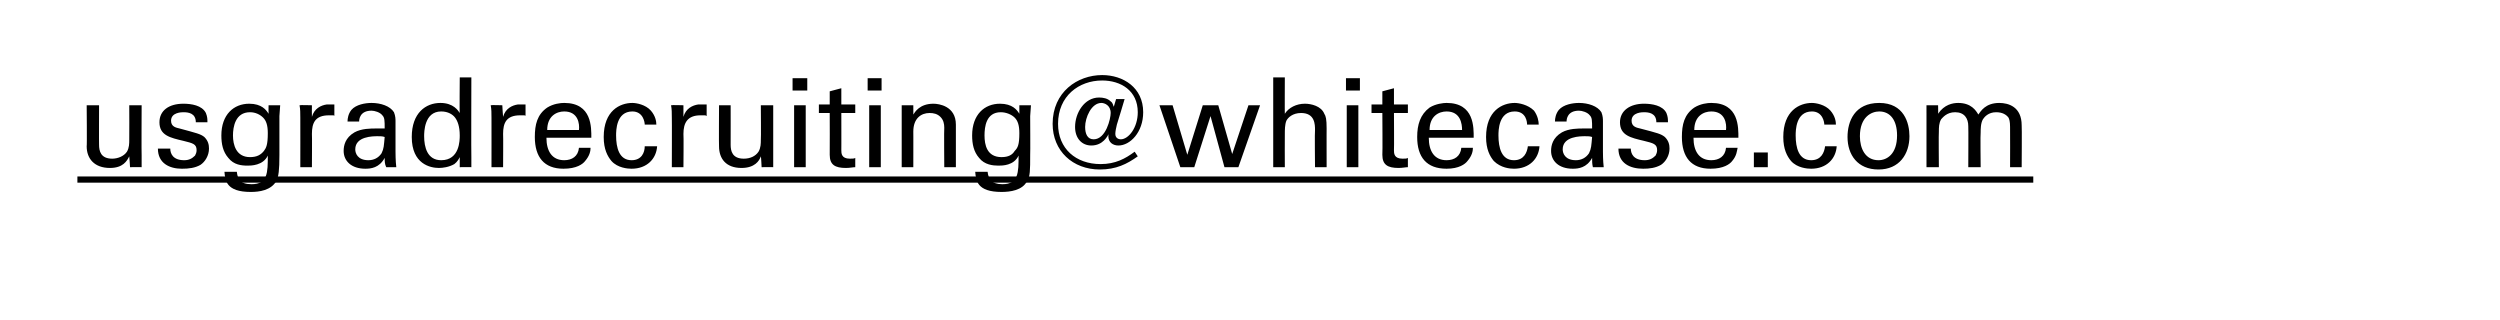
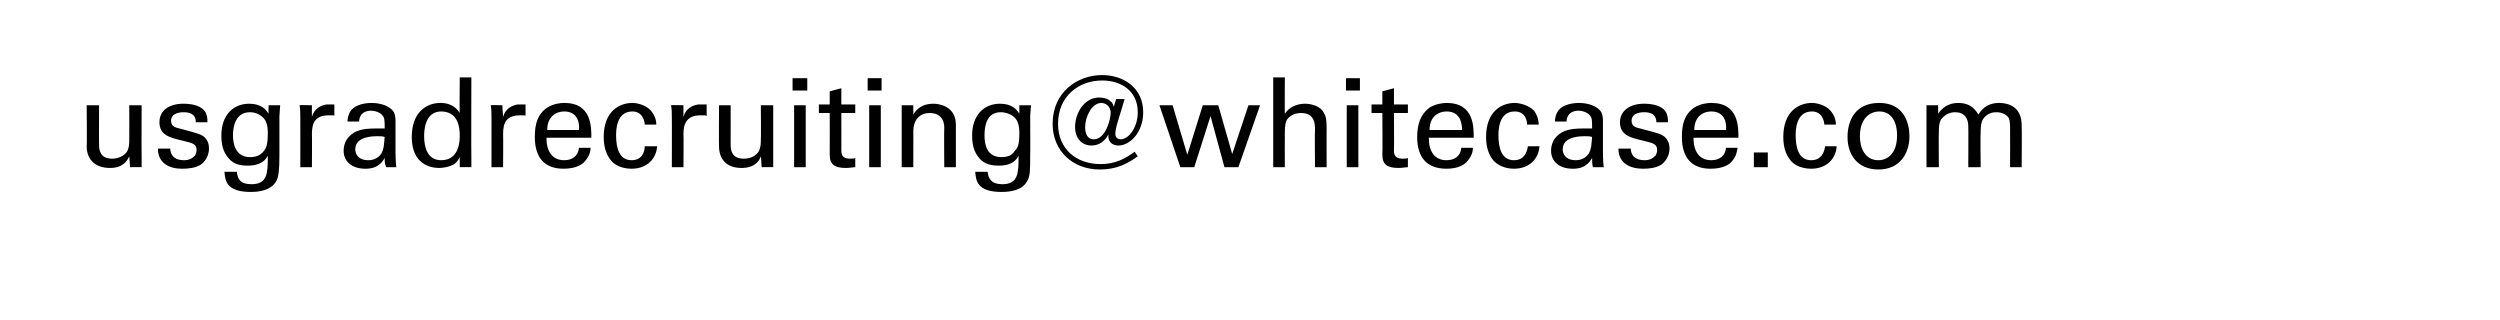
<svg xmlns="http://www.w3.org/2000/svg" version="1.1" width="323px" height="41.4px" viewBox="0 0 323 41.4">
  <desc>usgradrecruiting@whitecase.com</desc>
  <defs />
  <g class="svg-textframe-underlines">
-     <rect class="svg-underline" x="10" y="22.8" width="252.7" height="0.8" style="fill:#000;" />
-   </g>
+     </g>
  <g id="Polygon165127">
    <path d="m12.8 13.6c0 0-.02 5.12 0 5.1c0 .8.2 1.8 1.7 1.8c.7 0 1.5-.3 1.9-.9c.3-.5.3-1.1.3-1.5c.02 0 0-4.5 0-4.5l1.6 0c0 0-.03 6.48 0 6.5c0 .1 0 1 0 1.5c.02-.02-1.5 0-1.5 0c0 0-.08-1.39-.1-1.4c-.3.6-.8 1.5-2.5 1.5c-2 0-3-1.2-3-2.8c.05.04 0-5.3 0-5.3l1.6 0zm9.2 5.6c0 .6.3 1.5 1.8 1.5c.6 0 1-.2 1.4-.6c.1-.2.2-.4.2-.7c0-.8-.5-.9-1.7-1.2c-1.7-.4-3.1-.7-3.1-2.4c0-1.5 1.2-2.4 3.1-2.4c1 0 2.4.2 2.9 1.2c.2.5.2.8.2 1.2c0 0-1.5 0-1.5 0c0-1.2-1-1.3-1.6-1.3c-.2 0-1.6 0-1.6 1.1c0 .8.7.9 1.1 1c2.2.6 2.7.7 3.2 1.1c.5.5.6 1 .6 1.5c0 .9-.5 1.7-1.1 2.1c-.7.4-1.5.5-2.4.5c-1.6 0-3.1-.7-3.1-2.6c0 0 1.6 0 1.6 0zm8.6 3c.1.9.4 1.6 1.9 1.6c2.1 0 2.1-1.5 2.1-3.7c-.6 1.3-2.2 1.3-2.6 1.3c-.8 0-1.8-.1-2.5-1c-.7-.8-.9-1.8-.9-2.9c0-2.7 1.6-4.1 3.6-4.1c1.6 0 2.2.8 2.5 1.3c-.02-.04 0-1.1 0-1.1l1.5 0l-.1 1.4c0 0 0 5.03 0 5c0 2-.1 2.8-.4 3.4c-.7 1.2-2.2 1.4-3.3 1.4c-3.2 0-3.3-1.5-3.4-2.6c0 0 1.6 0 1.6 0zm3.5-2.7c.3-.4.5-.8.5-2.3c0-1-.2-1.6-.6-2c-.4-.4-1-.7-1.7-.7c-1.9 0-2.2 1.9-2.2 3c0 1.2.4 2.8 2.2 2.8c.9 0 1.4-.3 1.8-.8zm4.7-4.3c0-.6 0-1.1-.1-1.6c.03-.05 1.6 0 1.6 0c0 0-.02 1.5 0 1.5c.3-1.1 1.2-1.5 1.9-1.6c.5 0 .8 0 1 0c0 0 0 1.5 0 1.5c0-.1-.1-.1-.2-.1c-.2 0-.3 0-.5 0c-1.8 0-2.2 1-2.2 2.4c.03.01 0 4.3 0 4.3l-1.5 0c0 0 .01-6.42 0-6.4zm11.1 6.4c-.2-.4-.2-.8-.2-1.2c-.7 1.3-1.8 1.4-2.5 1.4c-1.8 0-2.8-1-2.8-2.3c0-.7.2-1.7 1.4-2.4c.9-.5 2.1-.5 2.8-.5c.4 0 .6 0 1.1 0c0-1 0-1.4-.3-1.7c-.3-.4-1-.6-1.4-.6c-1.5 0-1.6 1.1-1.6 1.4c0 0-1.5 0-1.5 0c0-.4.1-1 .5-1.5c.6-.7 1.8-.9 2.6-.9c1.2 0 2.4.4 2.9 1.2c.2.5.2.9.2 1.2c0 0 0 3.9 0 3.9c0 .1 0 1.2.1 2c0 0-1.3 0-1.3 0zm-1.1-4c-.6 0-2.9 0-2.9 1.7c0 .5.3 1.4 1.7 1.4c.7 0 1.3-.3 1.7-.9c.3-.6.3-1 .4-2.1c-.3-.1-.5-.1-.9-.1zm10.6-7.6l1.5 0c0 0-.03 10.3 0 10.3c0 .2 0 .9 0 1.3c.03-.02-1.5 0-1.5 0c0 0-.01-1.3 0-1.3c-.1.2-.3.6-.7.9c-.7.4-1.5.5-2 .5c-1.1 0-3.5-.5-3.5-4c0-3.1 1.8-4.4 3.7-4.4c1.7 0 2.3 1 2.5 1.3c-.04.04 0-4.6 0-4.6zm-.6 5.2c-.3-.4-.9-.8-1.8-.8c-2.2 0-2.2 2.7-2.2 3.2c0 1.4.4 3.1 2.2 3.1c2.4 0 2.4-2.6 2.4-3.2c0-1.2-.3-1.9-.6-2.3zm4.7 0c0-.6 0-1.1-.1-1.6c.03-.05 1.5 0 1.5 0c0 0 .08 1.5.1 1.5c.3-1.1 1.2-1.5 1.9-1.6c.4 0 .8 0 1 0c0 0 0 1.5 0 1.5c0-.1-.1-.1-.3-.1c-.1 0-.2 0-.4 0c-1.8 0-2.2 1-2.2 2.4c.03.01 0 4.3 0 4.3l-1.5 0c0 0 .01-6.42 0-6.4zm7.1 2.6c0 1.7.7 2.9 2.3 2.9c1 0 1.8-.5 1.9-1.6c0 0 1.5 0 1.5 0c0 .4-.1 1-.7 1.7c-.3.4-1.1 1-2.8 1c-2.5 0-3.7-1.5-3.7-4.1c0-1.6.3-2.9 1.6-3.8c.8-.5 1.7-.6 2.2-.6c3.6 0 3.5 3.2 3.5 4.5c0 0-5.8 0-5.8 0zm4.2-1c.1-.8-.1-2.4-1.9-2.4c-1 0-2.2.6-2.2 2.4c0 0 4.1 0 4.1 0zm8.5-.7c0-.3-.2-1.7-1.6-1.7c-2.1 0-2.1 2.5-2.1 3.1c0 1.6.4 3.2 2 3.2c1.3 0 1.7-1 1.7-1.8c0 0 1.6 0 1.6 0c-.1 1.6-1.3 2.9-3.3 2.9c-.5 0-1.8-.1-2.6-1c-.5-.6-1-1.5-1-3.1c0-3.4 2.1-4.4 3.7-4.4c.5 0 1.7.2 2.4 1c.6.7.7 1.4.7 1.8c0 0-1.5 0-1.5 0zm3.5-.9c0-.6 0-1.1-.1-1.6c.04-.05 1.6 0 1.6 0c0 0-.01 1.5 0 1.5c.3-1.1 1.2-1.5 1.9-1.6c.5 0 .8 0 1.1 0c0 0 0 1.5 0 1.5c-.1-.1-.2-.1-.3-.1c-.1 0-.3 0-.5 0c-1.7 0-2.2 1-2.2 2.4c.04.01 0 4.3 0 4.3l-1.5 0c0 0 .02-6.42 0-6.4zm7.6-1.6c0 0 .01 5.12 0 5.1c0 .8.2 1.8 1.7 1.8c.8 0 1.5-.3 1.9-.9c.3-.5.3-1.1.3-1.5c.04 0 0-4.5 0-4.5l1.6 0c0 0 0 6.48 0 6.5c0 .1 0 1 0 1.5c.04-.02-1.5 0-1.5 0c0 0-.06-1.39-.1-1.4c-.2.6-.8 1.5-2.5 1.5c-2 0-2.9-1.2-2.9-2.8c-.03.04 0-5.3 0-5.3l1.5 0zm8-3.5l1.9 0l0 1.6l-1.9 0l0-1.6zm.2 3.5l1.5 0l0 8l-1.5 0l0-8zm3.2-.1l1.4 0l0-1.7l1.5-.4l0 2.1l1.8 0l0 1.1l-1.8 0c0 0 .01 4.84 0 4.8c0 .4 0 1.1 1.1 1.1c.3 0 .6 0 .7-.1c0 0 0 1.2 0 1.2c-.3 0-.7.1-1.2.1c-1.4 0-2.1-.4-2.1-1.7c.02-.02 0-5.4 0-5.4l-1.4 0l0-1.1zm6.3-3.4l1.8 0l0 1.6l-1.8 0l0-1.6zm.2 3.5l1.5 0l0 8l-1.5 0l0-8zm4.2.9l0-.9l1.5 0c0 0 .01 1.25 0 1.2c.2-.3.8-1.4 2.6-1.4c.7 0 2.9.3 2.9 2.7c-.01.03 0 5.5 0 5.5l-1.5 0c0 0-.04-5.12 0-5.1c0-.5-.1-1-.5-1.4c-.4-.4-.9-.5-1.4-.5c-1.1 0-2.1.7-2.1 2.4c.01-.04 0 4.6 0 4.6l-1.5 0l0-7.1zm11.1 7.7c.1.9.5 1.6 1.9 1.6c2.1 0 2.1-1.5 2.1-3.7c-.6 1.3-2.1 1.3-2.6 1.3c-.7 0-1.8-.1-2.5-1c-.7-.8-.9-1.8-.9-2.9c0-2.7 1.6-4.1 3.6-4.1c1.6 0 2.2.8 2.5 1.3c.01-.04 0-1.1 0-1.1l1.5 0l-.1 1.4c0 0 .03 5.03 0 5c0 2 0 2.8-.4 3.4c-.6 1.2-2.2 1.4-3.3 1.4c-3.2 0-3.3-1.5-3.4-2.6c0 0 1.6 0 1.6 0zm3.5-2.7c.4-.4.6-.8.6-2.3c0-1-.2-1.6-.6-2c-.4-.4-1.1-.7-1.8-.7c-1.9 0-2.1 1.9-2.1 3c0 1.2.3 2.8 2.2 2.8c.9 0 1.4-.3 1.7-.8zm14.2-6.7c0 0-.98 3.3-1 3.3c-.1.4-.2.9-.2 1.2c0 .6.5.7.7.7c1 0 2.2-1.5 2.2-3.5c0-2.8-2.2-4.1-4.6-4.1c-3 0-5.7 2-5.7 5.6c0 3.2 2.3 5.2 5.5 5.2c1.9 0 3.2-.7 4.4-1.6c0 0 .4.6.4.6c-1.4 1-2.8 1.7-4.9 1.7c-3.5 0-6.1-2.4-6.1-5.9c0-4.1 3.2-6.3 6.4-6.3c2.7 0 5.3 1.6 5.3 4.8c0 2.6-1.7 4.3-3.2 4.3c-.7 0-1.3-.4-1.3-1.2c0-.1 0-.3.1-.4c-.2.4-.8 1.6-2.3 1.6c-1.2 0-2.1-.9-2.1-2.4c0-1.8 1.2-3.8 3.1-3.8c.5 0 1.1.1 1.5.5c.3.2.3.5.4.7c0 .02.3-1 .3-1l1.1 0zm-3 .5c-1.3 0-2.1 1.9-2.1 3.1c0 .9.3 1.6 1.1 1.6c1.6 0 2.2-2.7 2.2-3.4c0-1-.8-1.3-1.2-1.3zm9.2.3l1.9 6.4l2-6.4l2 0l1.8 6.3l2.1-6.3l1.5 0l-2.8 8l-1.8 0l-1.8-6.6l-2.1 6.6l-1.8 0l-2.7-8l1.7 0zm13-3.6l1.5 0c0 0-.02 4.74 0 4.7c.5-.8 1.5-1.3 2.6-1.3c.8 0 2.1.3 2.5 1.3c.2.3.3.7.3 1.9c-.01-.04 0 5 0 5l-1.5 0c0 0-.05-4.77 0-4.8c0-.7 0-2.2-1.8-2.2c-1.1 0-1.7.6-1.9 1c-.2.5-.2 1.2-.2 1.7c-.02.03 0 4.3 0 4.3l-1.5 0l0-11.6zm9.4.1l1.8 0l0 1.6l-1.8 0l0-1.6zm.1 3.5l1.5 0l0 8l-1.5 0l0-8zm3.2-.1l1.4 0l0-1.7l1.5-.4l0 2.1l1.8 0l0 1.1l-1.8 0c0 0 .03 4.84 0 4.8c0 .4 0 1.1 1.1 1.1c.3 0 .6 0 .7-.1c0 0 0 1.2 0 1.2c-.3 0-.7.1-1.2.1c-1.4 0-2.1-.4-2.1-1.7c.04-.02 0-5.4 0-5.4l-1.4 0l0-1.1zm7.4 4.3c0 1.7.7 2.9 2.3 2.9c1 0 1.8-.5 1.9-1.6c0 0 1.5 0 1.5 0c0 .4-.1 1-.7 1.7c-.3.4-1.1 1-2.7 1c-2.6 0-3.8-1.5-3.8-4.1c0-1.6.4-2.9 1.6-3.8c.8-.5 1.8-.6 2.2-.6c3.6 0 3.5 3.2 3.5 4.5c0 0-5.8 0-5.8 0zm4.3-1c0-.8-.2-2.4-2-2.4c-1 0-2.2.6-2.2 2.4c0 0 4.2 0 4.2 0zm8.4-.7c0-.3-.1-1.7-1.6-1.7c-2.1 0-2.1 2.5-2.1 3.1c0 1.6.4 3.2 2 3.2c1.3 0 1.7-1 1.8-1.8c0 0 1.5 0 1.5 0c-.1 1.6-1.3 2.9-3.3 2.9c-.5 0-1.7-.1-2.6-1c-.5-.6-1-1.5-1-3.1c0-3.4 2.1-4.4 3.7-4.4c.5 0 1.7.2 2.5 1c.5.7.6 1.4.6 1.8c0 0-1.5 0-1.5 0zm8.5 5.5c-.1-.4-.1-.8-.1-1.2c-.7 1.3-1.8 1.4-2.5 1.4c-1.8 0-2.8-1-2.8-2.3c0-.7.2-1.7 1.4-2.4c.9-.5 2.1-.5 2.8-.5c.4 0 .6 0 1.1 0c0-1 0-1.4-.3-1.7c-.3-.4-1-.6-1.4-.6c-1.5 0-1.6 1.1-1.6 1.4c0 0-1.5 0-1.5 0c0-.4.1-1 .5-1.5c.6-.7 1.8-.9 2.6-.9c1.2 0 2.4.4 2.9 1.2c.2.5.2.9.2 1.2c0 0 0 3.9 0 3.9c0 .1 0 1.2.1 2c0 0-1.4 0-1.4 0zm-1-4c-.6 0-2.9 0-2.9 1.7c0 .5.3 1.4 1.7 1.4c.7 0 1.3-.3 1.7-.9c.3-.6.3-1 .4-2.1c-.3-.1-.5-.1-.9-.1zm5.9 1.6c0 .6.3 1.5 1.8 1.5c.6 0 1-.2 1.4-.6c.1-.2.2-.4.2-.7c0-.8-.5-.9-1.7-1.2c-1.7-.4-3.1-.7-3.1-2.4c0-1.5 1.3-2.4 3.1-2.4c1 0 2.4.2 2.9 1.2c.2.5.2.8.2 1.2c0 0-1.5 0-1.5 0c0-1.2-1-1.3-1.6-1.3c-.2 0-1.6 0-1.6 1.1c0 .8.7.9 1.1 1c2.3.6 2.7.7 3.2 1.1c.5.5.6 1 .6 1.5c0 .9-.5 1.7-1.1 2.1c-.7.4-1.5.5-2.3.5c-1.7 0-3.2-.7-3.2-2.6c0 0 1.6 0 1.6 0zm8.1-1.4c0 1.7.7 2.9 2.3 2.9c1 0 1.8-.5 1.9-1.6c0 0 1.5 0 1.5 0c-.1.4-.1 1-.7 1.7c-.3.4-1.1 1-2.8 1c-2.5 0-3.7-1.5-3.7-4.1c0-1.6.3-2.9 1.6-3.8c.8-.5 1.7-.6 2.2-.6c3.6 0 3.5 3.2 3.5 4.5c0 0-5.8 0-5.8 0zm4.2-1c.1-.8-.1-2.4-1.9-2.4c-1 0-2.2.6-2.2 2.4c0 0 4.1 0 4.1 0zm3.6 2.9l1.8 0l0 1.9l-1.8 0l0-1.9zm9.1-3.6c0-.3-.2-1.7-1.6-1.7c-2.1 0-2.1 2.5-2.1 3.1c0 1.6.4 3.2 2 3.2c1.3 0 1.7-1 1.8-1.8c0 0 1.5 0 1.5 0c-.1 1.6-1.3 2.9-3.3 2.9c-.5 0-1.8-.1-2.6-1c-.5-.6-1-1.5-1-3.1c0-3.4 2.1-4.4 3.7-4.4c.5 0 1.7.2 2.4 1c.6.7.7 1.4.7 1.8c0 0-1.5 0-1.5 0zm7.1-2.8c3.2 0 3.9 2.6 3.9 4.3c0 2.3-1.3 4.3-4 4.3c-2.7 0-4-1.9-4-4.2c0-2 .9-4.4 4.1-4.4zm-.1 7.4c1.1 0 2.4-.8 2.4-3.2c0-2-.9-3.1-2.3-3.1c-1 0-2.5.7-2.5 3.2c0 1.6.7 3.1 2.4 3.1zm6.2-6.1l0-1l1.5 0c0 0 .03 1.12 0 1.1c.8-1.2 1.9-1.4 2.6-1.4c1.7 0 2.3 1 2.6 1.5c.3-.4.9-1.5 2.7-1.5c1.2 0 2.9.5 2.9 2.9c.04-.01 0 5.4 0 5.4l-1.5 0c0 0 .02-5.17 0-5.2c0-.7-.1-1-.2-1.2c-.3-.4-.8-.7-1.6-.7c-1 0-1.5.6-1.7.9c-.3.5-.3 1.3-.3 1.7c-.05-.01 0 4.5 0 4.5l-1.6 0c0 0 .03-5.33 0-5.3c0-1-.5-1.8-1.7-1.8c-1.1 0-1.6.7-1.8.9c-.3.5-.3 1.1-.3 1.6c-.04.02 0 4.6 0 4.6l-1.6 0l0-7z" stroke="none" fill="#000" />
  </g>
</svg>